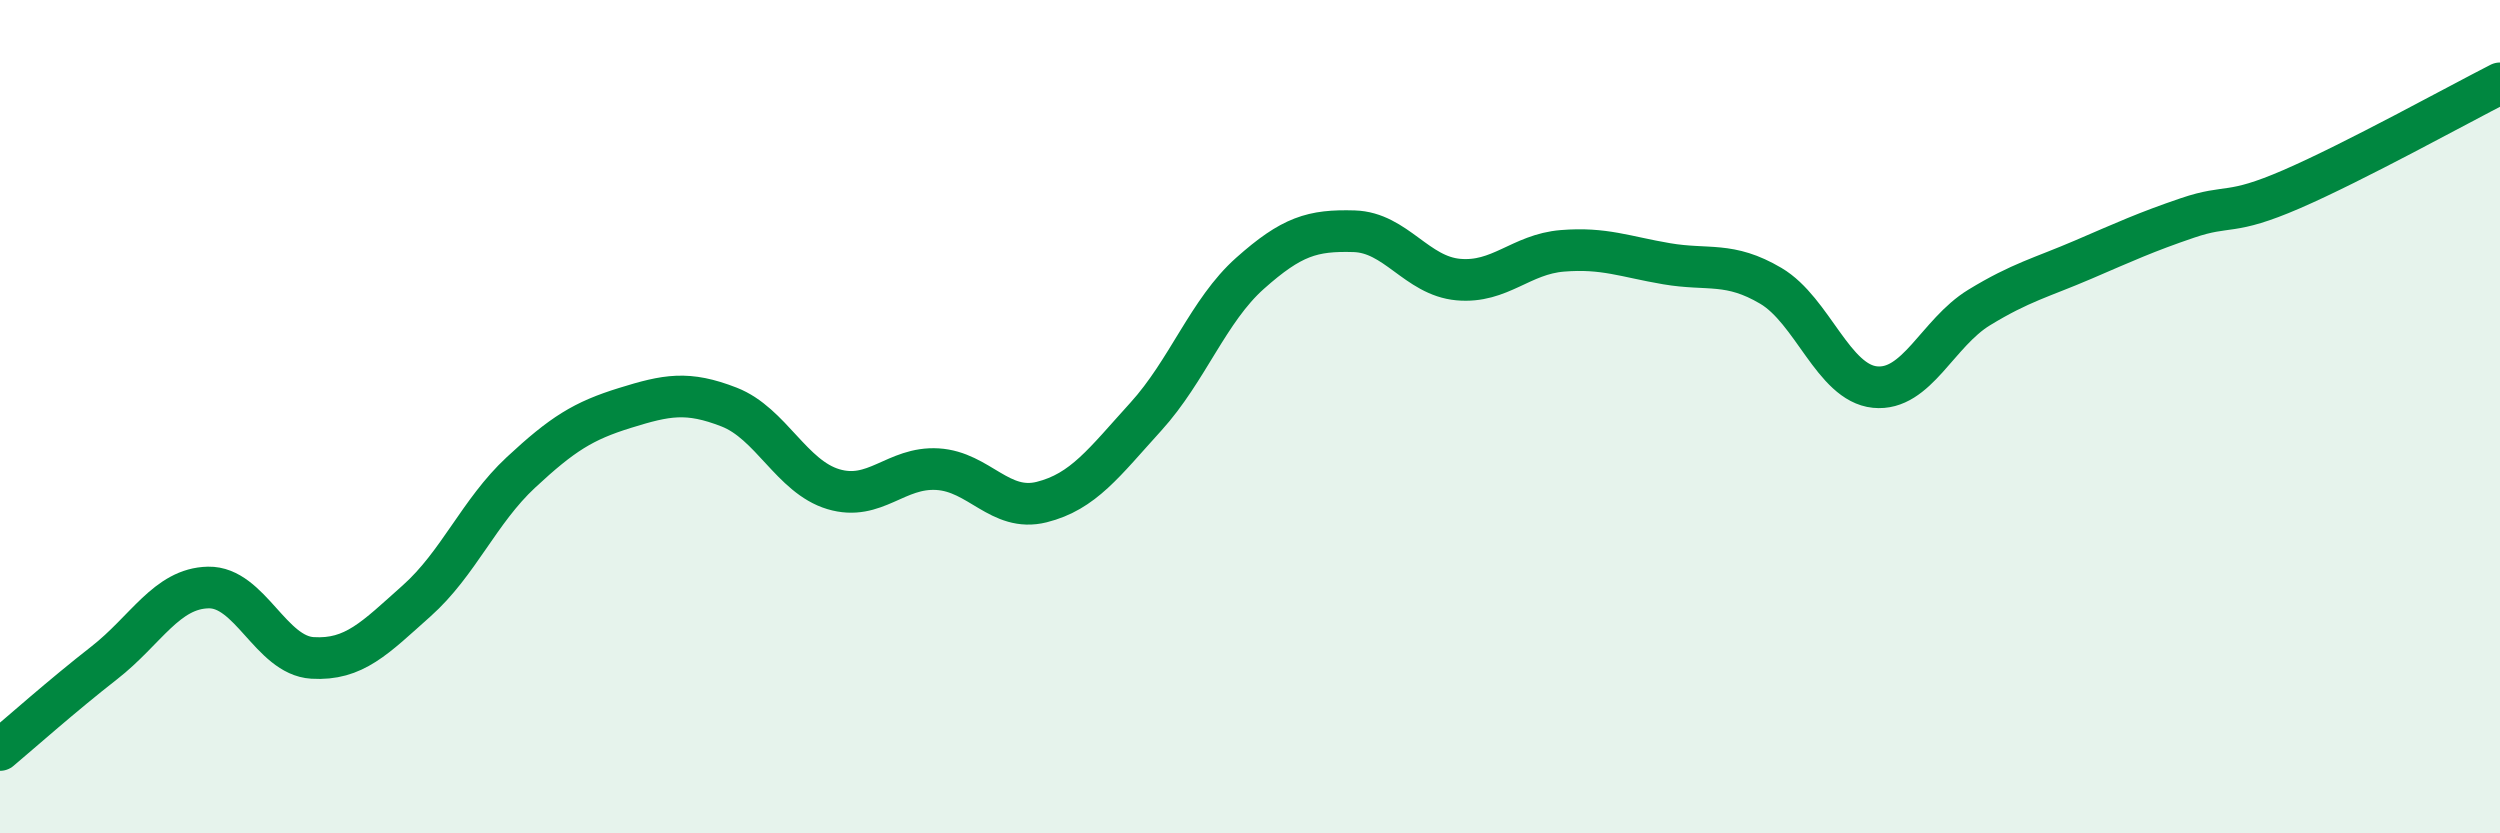
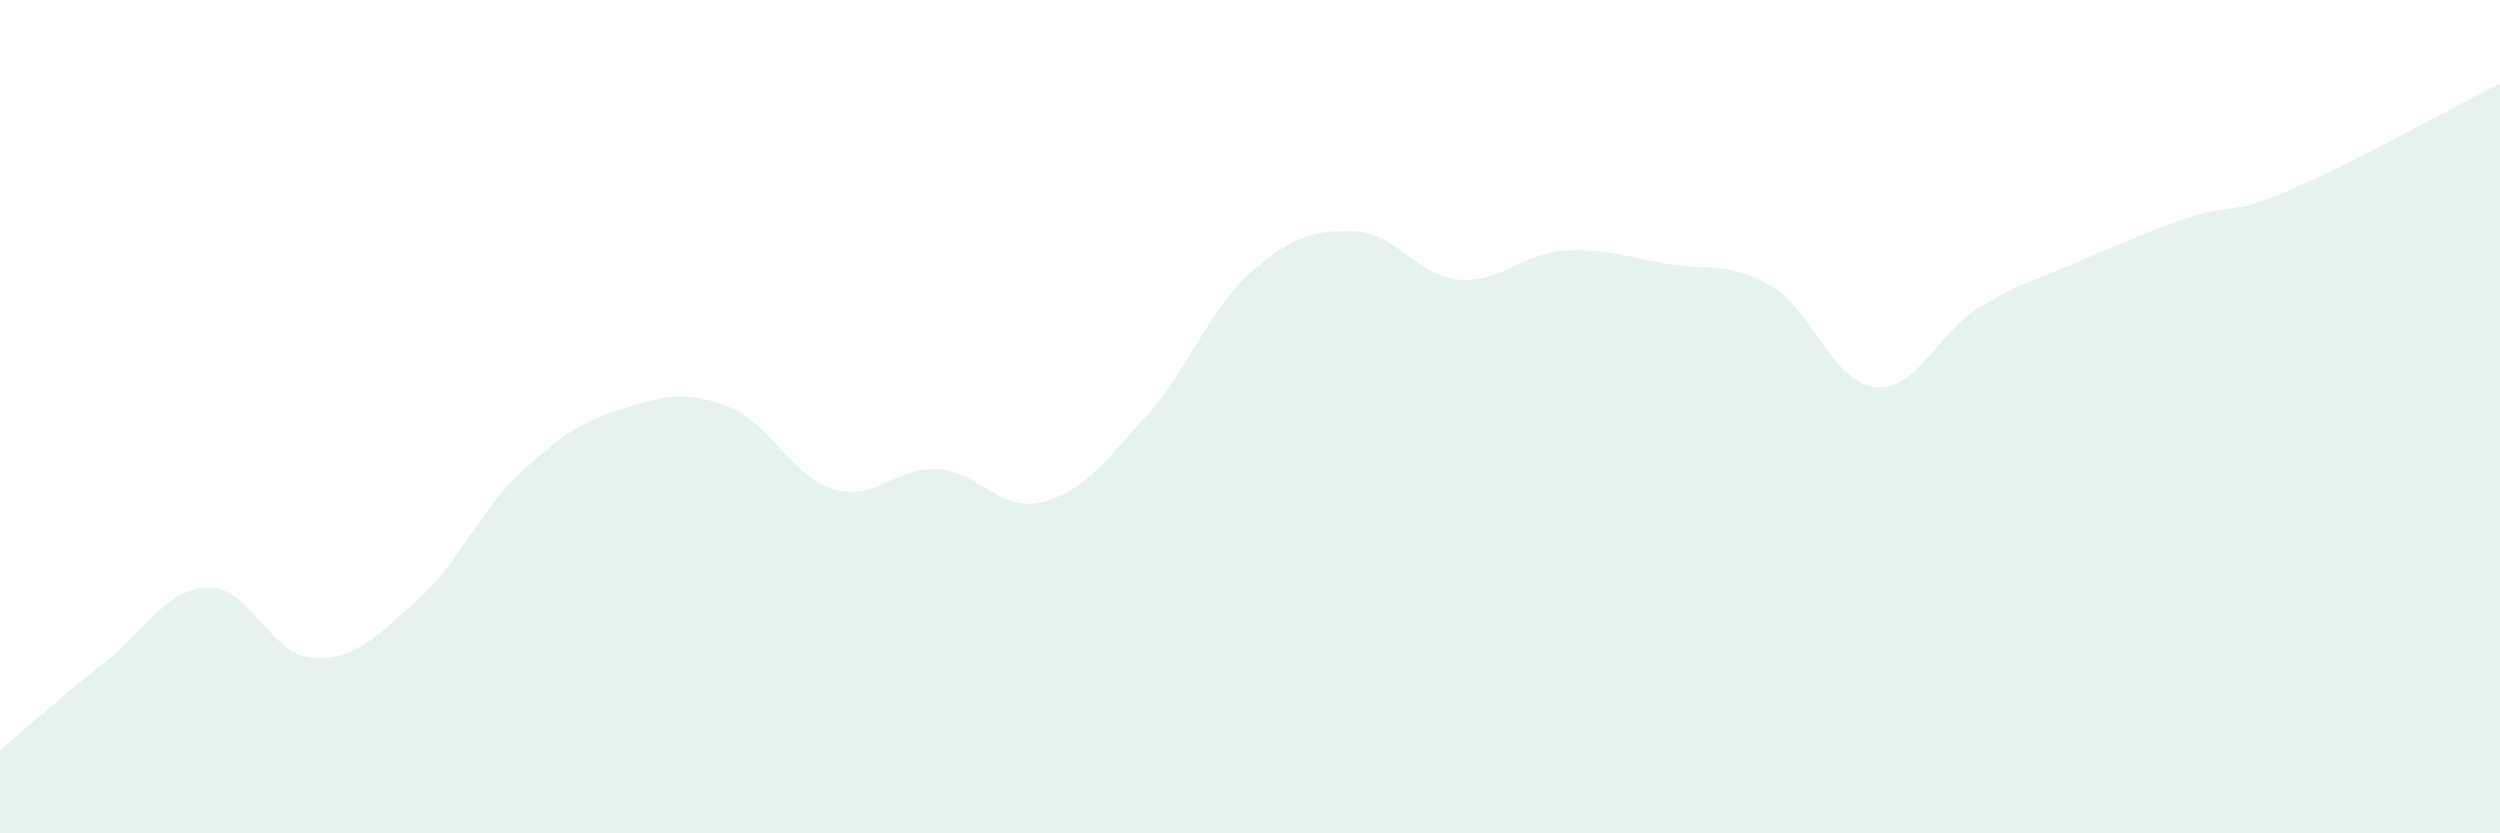
<svg xmlns="http://www.w3.org/2000/svg" width="60" height="20" viewBox="0 0 60 20">
  <path d="M 0,18 C 0.5,17.58 1.5,16.69 2.5,15.91 C 3.5,15.13 4,14.12 5,14.1 C 6,14.08 6.5,15.73 7.5,15.79 C 8.5,15.85 9,15.31 10,14.42 C 11,13.53 11.5,12.27 12.5,11.34 C 13.5,10.41 14,10.1 15,9.79 C 16,9.48 16.5,9.38 17.5,9.77 C 18.5,10.16 19,11.44 20,11.74 C 21,12.04 21.5,11.2 22.5,11.26 C 23.5,11.32 24,12.3 25,12.05 C 26,11.8 26.5,11.1 27.5,10 C 28.5,8.9 29,7.45 30,6.56 C 31,5.67 31.5,5.52 32.5,5.55 C 33.5,5.58 34,6.62 35,6.71 C 36,6.8 36.5,6.1 37.5,6.02 C 38.5,5.94 39,6.16 40,6.33 C 41,6.5 41.5,6.27 42.5,6.86 C 43.5,7.45 44,9.19 45,9.29 C 46,9.39 46.5,7.99 47.5,7.38 C 48.5,6.77 49,6.66 50,6.23 C 51,5.8 51.5,5.57 52.5,5.23 C 53.5,4.89 53.5,5.19 55,4.54 C 56.5,3.89 59,2.51 60,2L60 20L0 20Z" fill="#008740" opacity="0.1" stroke-linecap="round" stroke-linejoin="round" />
-   <path d="M 0,18 C 0.5,17.58 1.5,16.69 2.5,15.91 C 3.5,15.13 4,14.12 5,14.1 C 6,14.08 6.5,15.73 7.5,15.79 C 8.5,15.85 9,15.31 10,14.42 C 11,13.53 11.5,12.27 12.5,11.34 C 13.5,10.41 14,10.1 15,9.79 C 16,9.48 16.5,9.38 17.5,9.77 C 18.5,10.16 19,11.44 20,11.74 C 21,12.04 21.5,11.2 22.5,11.26 C 23.5,11.32 24,12.3 25,12.05 C 26,11.8 26.5,11.1 27.5,10 C 28.5,8.9 29,7.45 30,6.56 C 31,5.67 31.5,5.52 32.5,5.55 C 33.5,5.58 34,6.62 35,6.71 C 36,6.8 36.5,6.1 37.5,6.02 C 38.5,5.94 39,6.16 40,6.33 C 41,6.5 41.5,6.27 42.5,6.86 C 43.5,7.45 44,9.19 45,9.29 C 46,9.39 46.5,7.99 47.5,7.38 C 48.5,6.77 49,6.66 50,6.23 C 51,5.8 51.5,5.57 52.5,5.23 C 53.5,4.89 53.5,5.19 55,4.54 C 56.5,3.89 59,2.51 60,2" stroke="#008740" stroke-width="1" fill="none" stroke-linecap="round" stroke-linejoin="round" />
</svg>